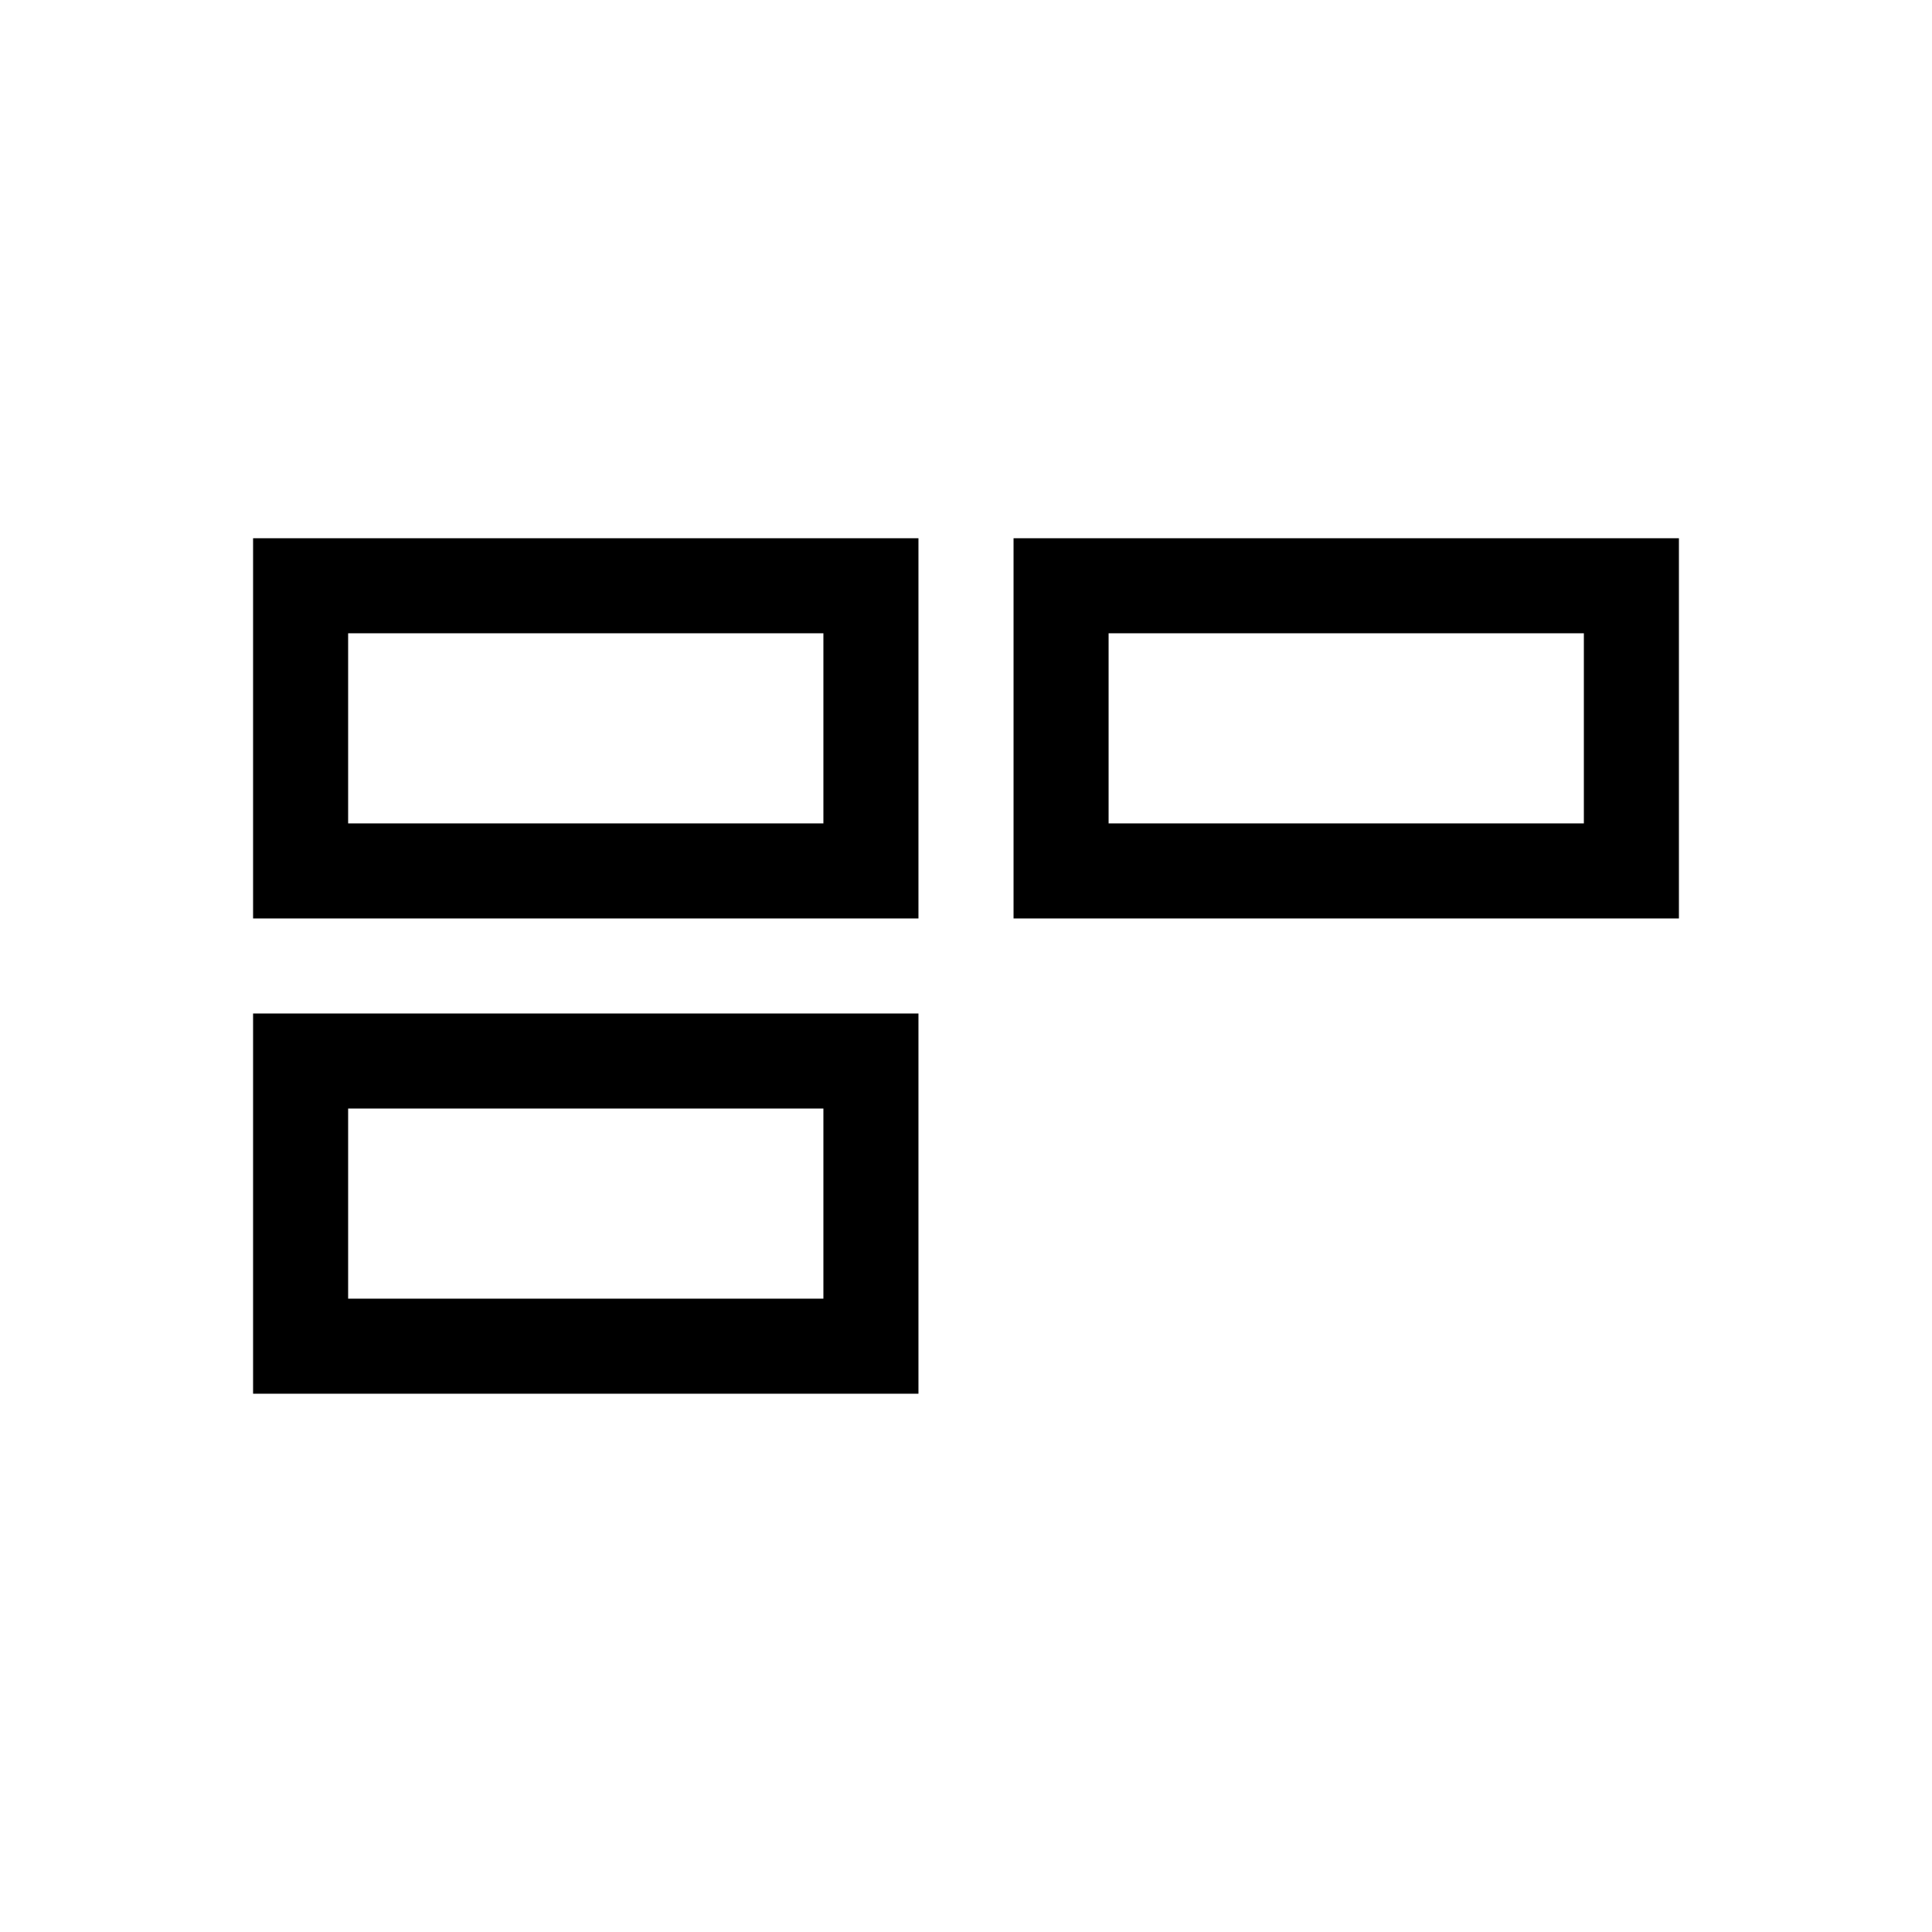
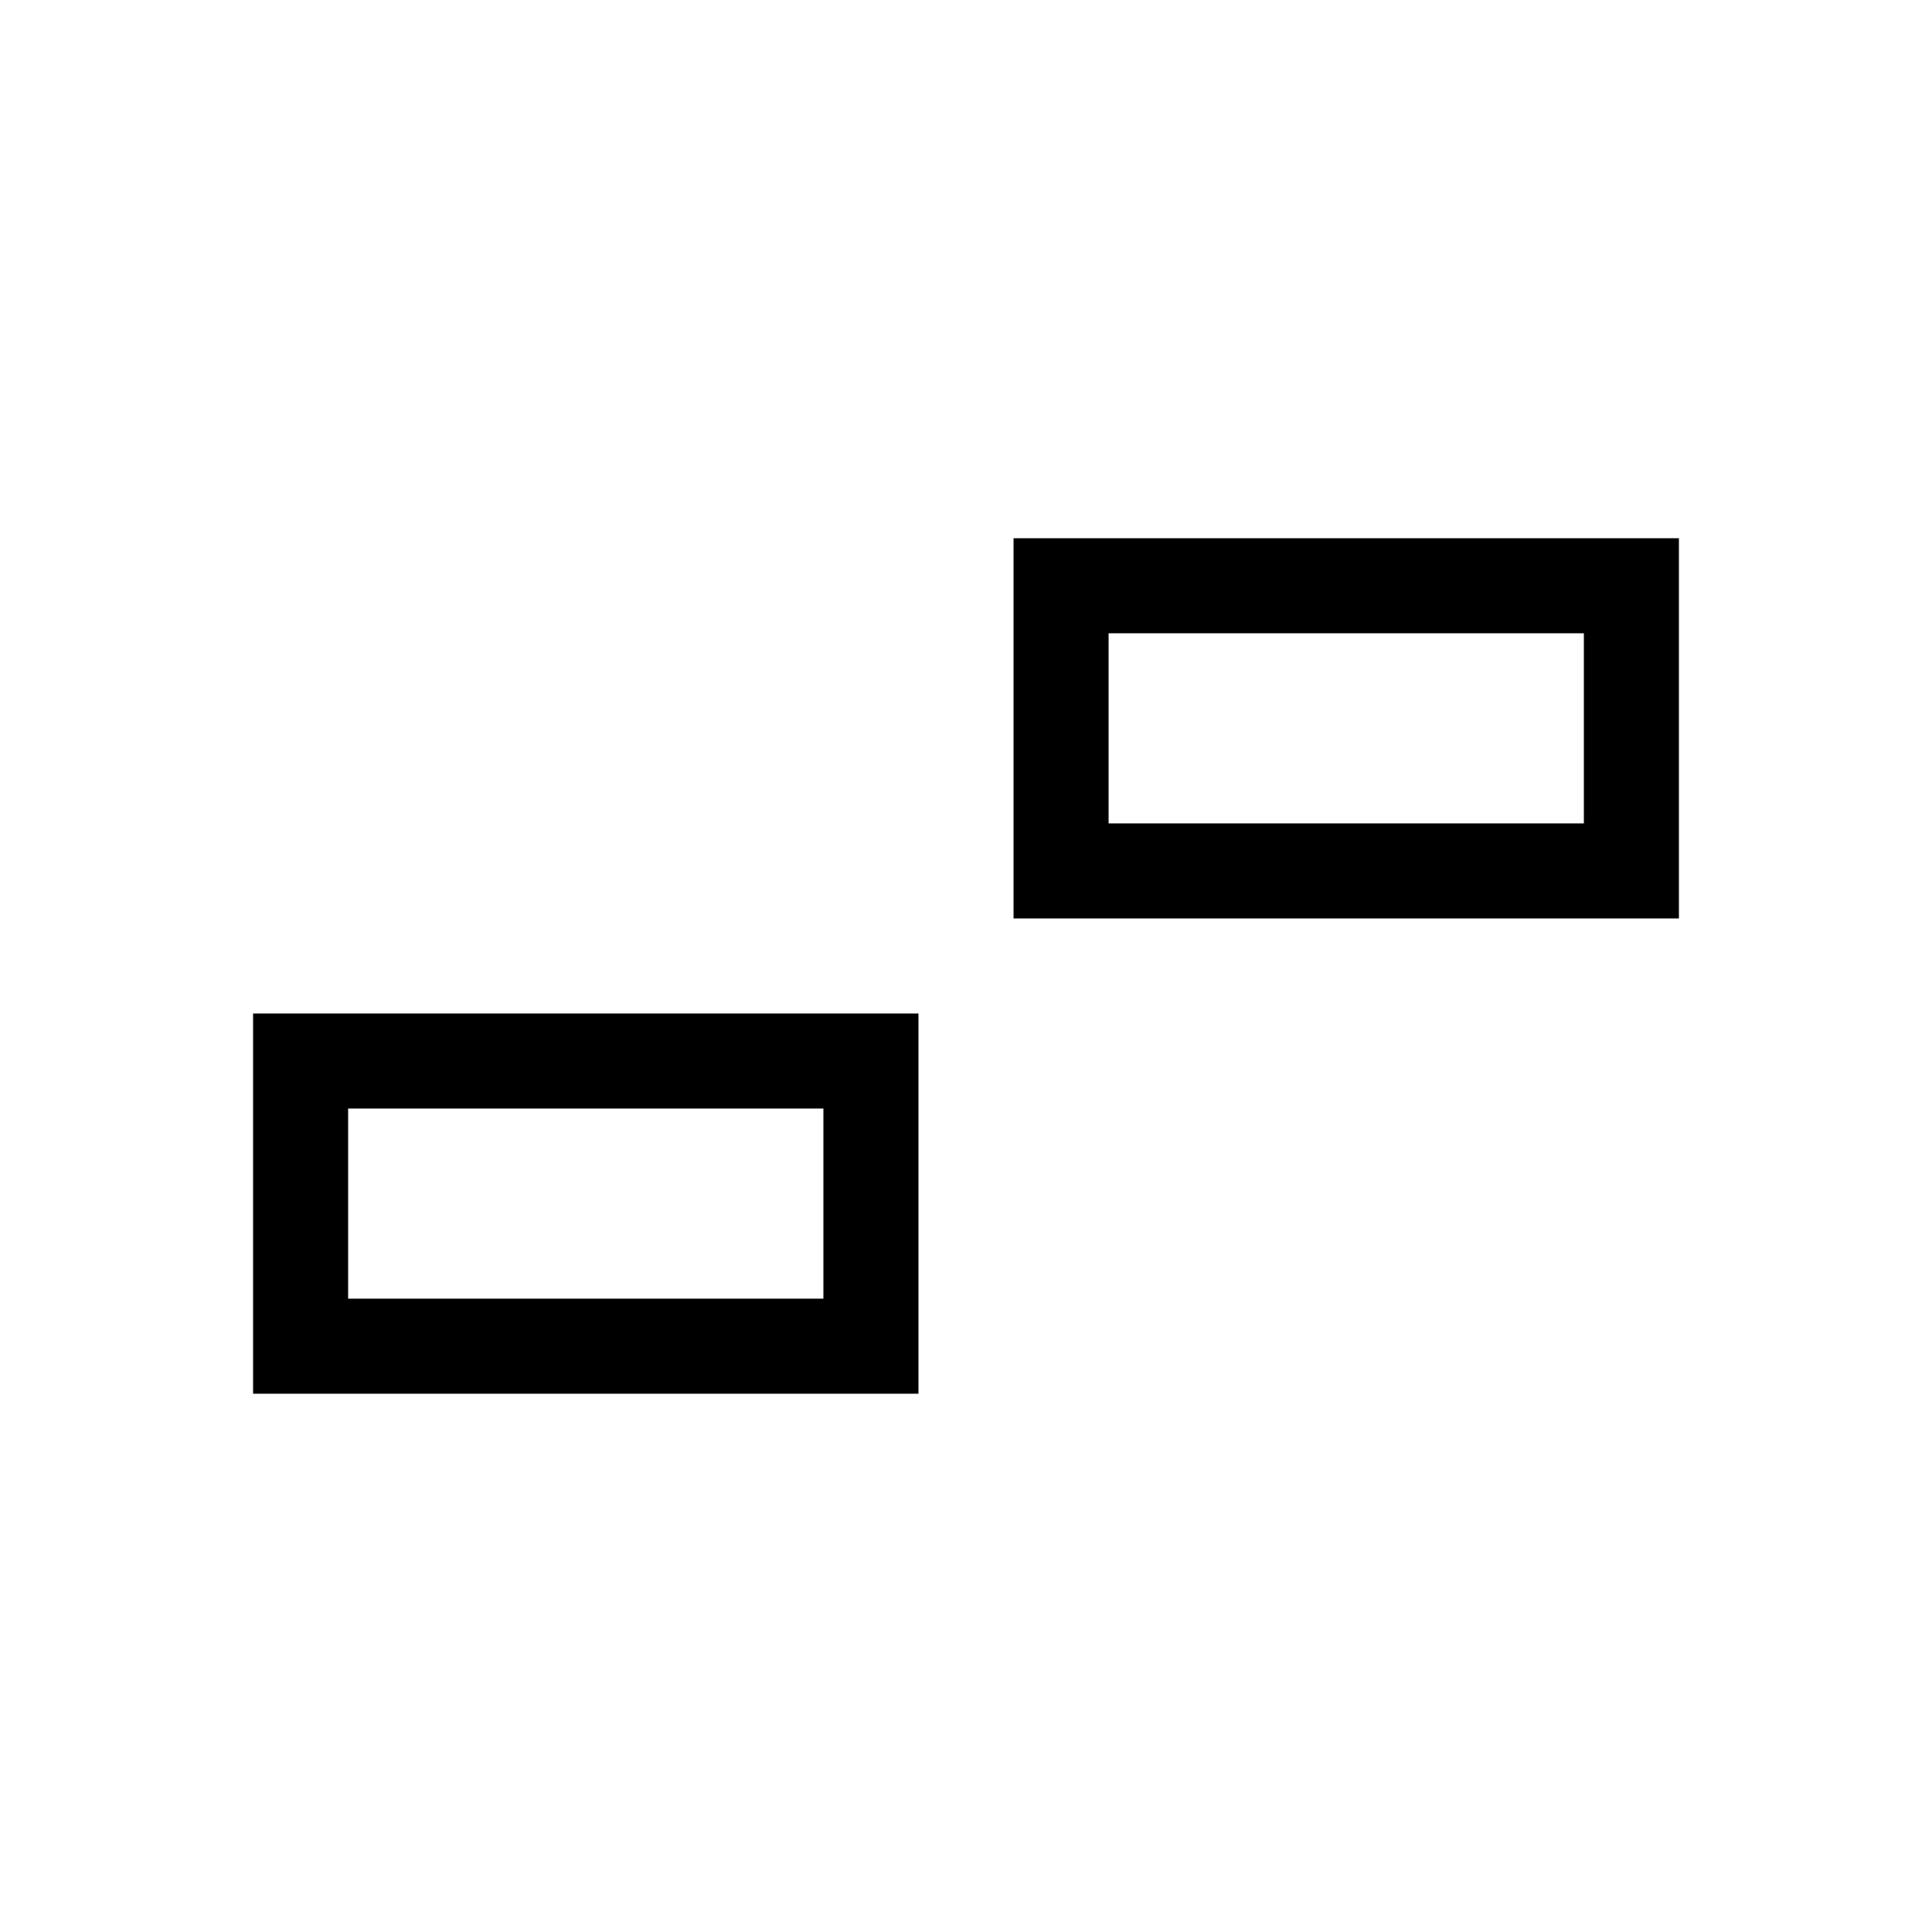
<svg xmlns="http://www.w3.org/2000/svg" fill="#000000" width="800px" height="800px" version="1.1" viewBox="144 144 512 512">
  <g>
-     <path d="m362.21 286.64h-151.14v100.76h176.33v-100.76h-25.191zm0 75.57h-125.95v-50.383h125.95z" />
    <path d="m563.74 286.64h-151.14v100.76h176.33v-100.76h-25.191zm0 75.57h-125.95v-50.383h125.95z" />
    <path d="m362.21 412.59h-151.14v100.76h176.33v-100.76h-25.191zm0 75.57h-125.95v-50.383h125.95z" />
  </g>
</svg>